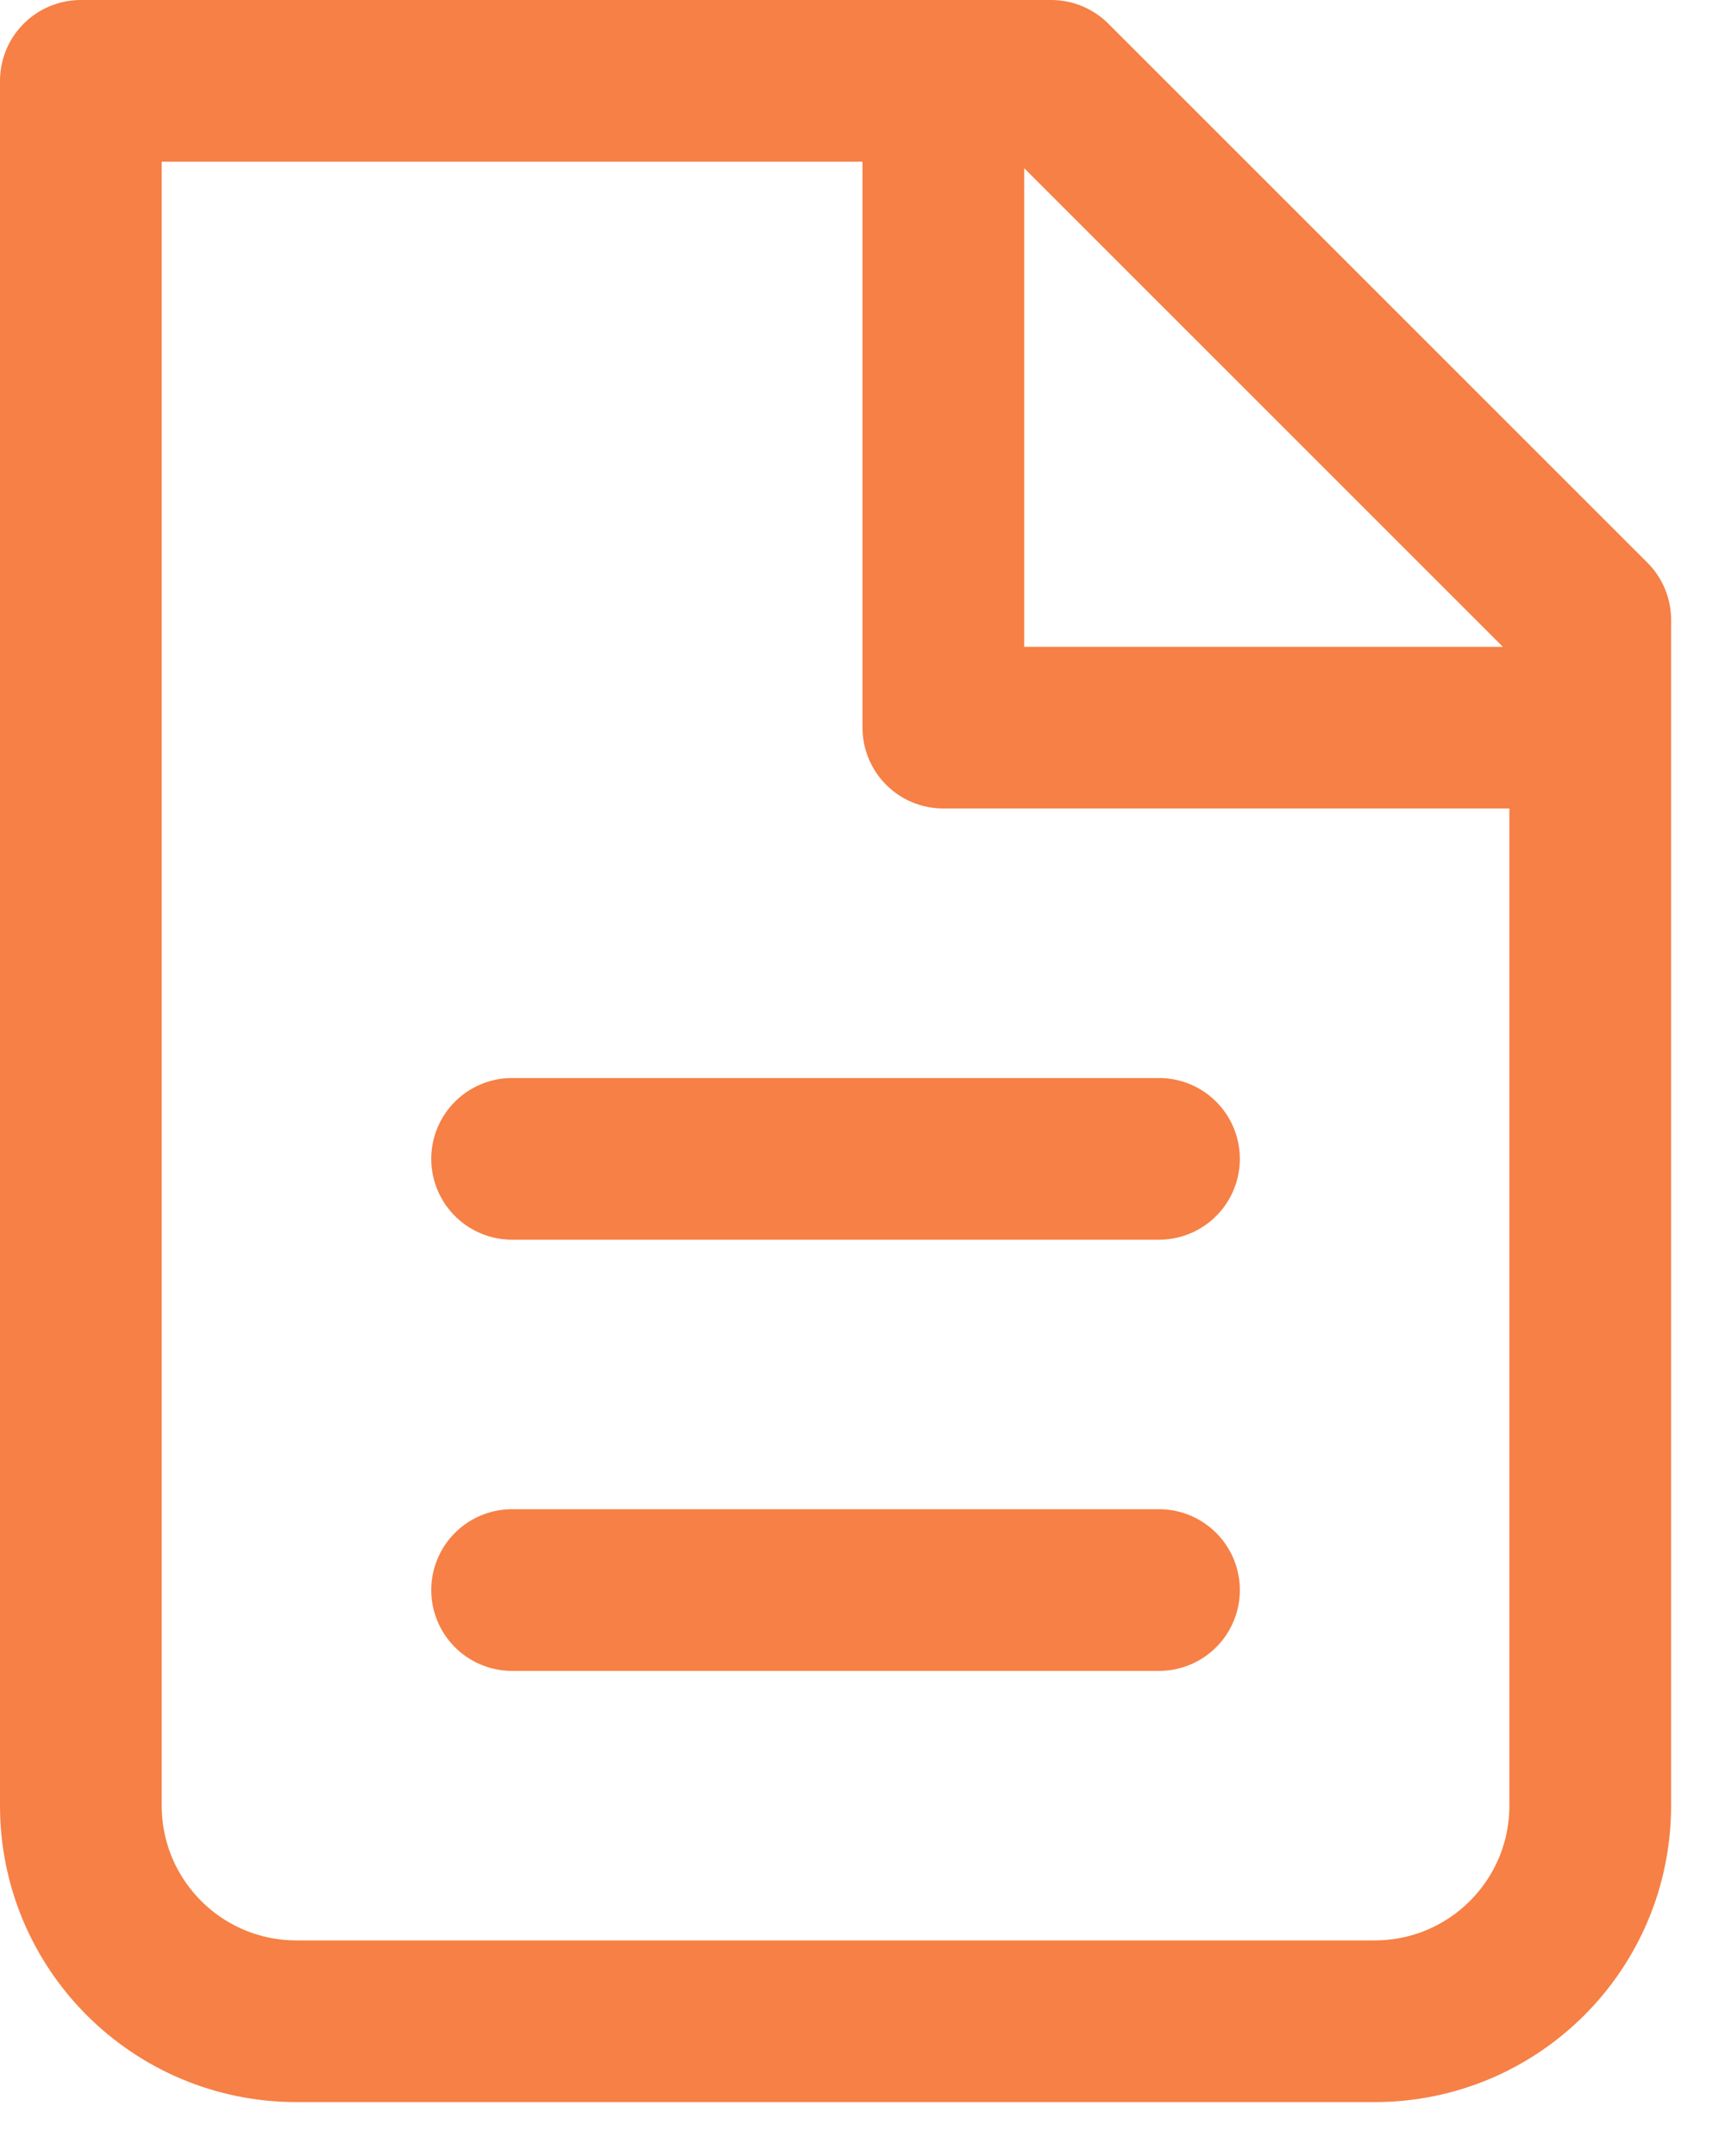
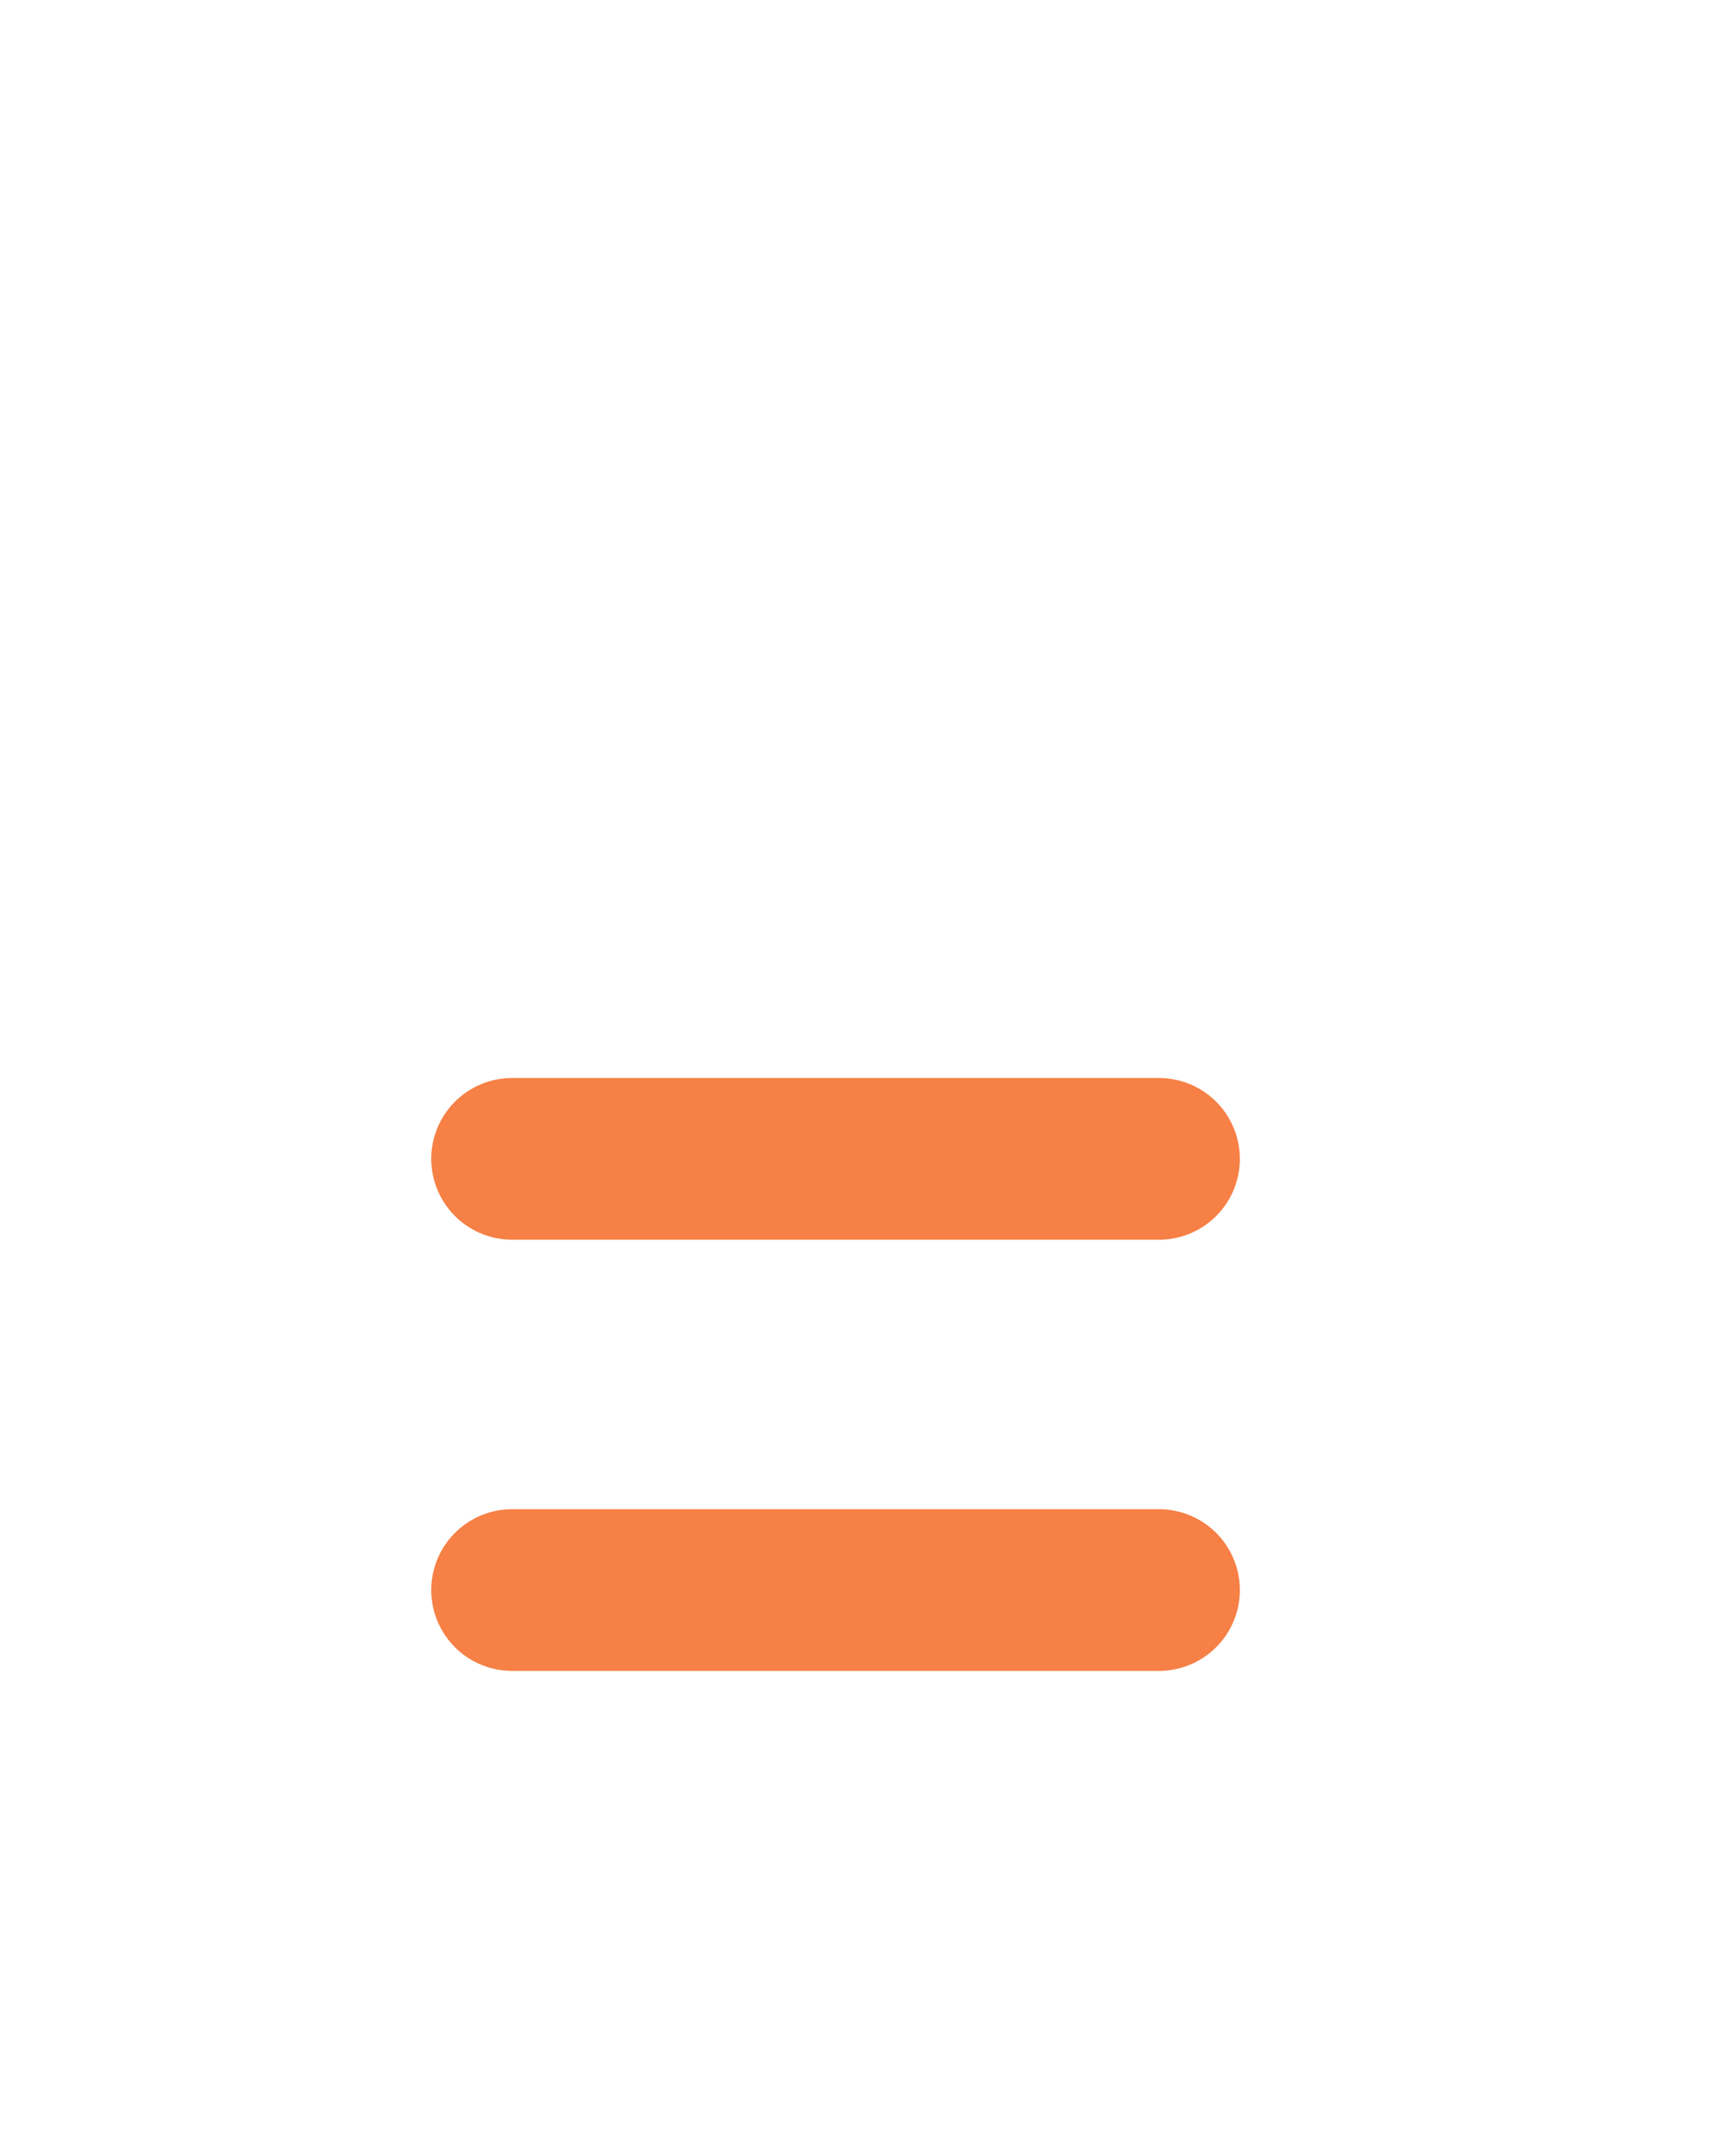
<svg xmlns="http://www.w3.org/2000/svg" width="16" height="20" viewBox="0 0 16 20" fill="none">
-   <path d="M2.75 18.75C1.645 18.75 0.75 17.855 0.75 16.75V0.75H9.75L14.75 5.75V16.75C14.75 17.855 13.855 18.75 12.75 18.75H2.75Z" stroke="#F68045" stroke-width="1.5" stroke-linecap="round" stroke-linejoin="round" />
-   <path d="M8.75 0.75V6.75H14.75" stroke="#F68045" stroke-width="1.5" stroke-linejoin="round" />
  <path d="M4.75 10.75H10.75" stroke="#F68045" stroke-width="1.5" stroke-linecap="round" stroke-linejoin="round" />
  <path d="M4.75 14.75H10.75" stroke="#F68045" stroke-width="1.5" stroke-linecap="round" stroke-linejoin="round" />
</svg>